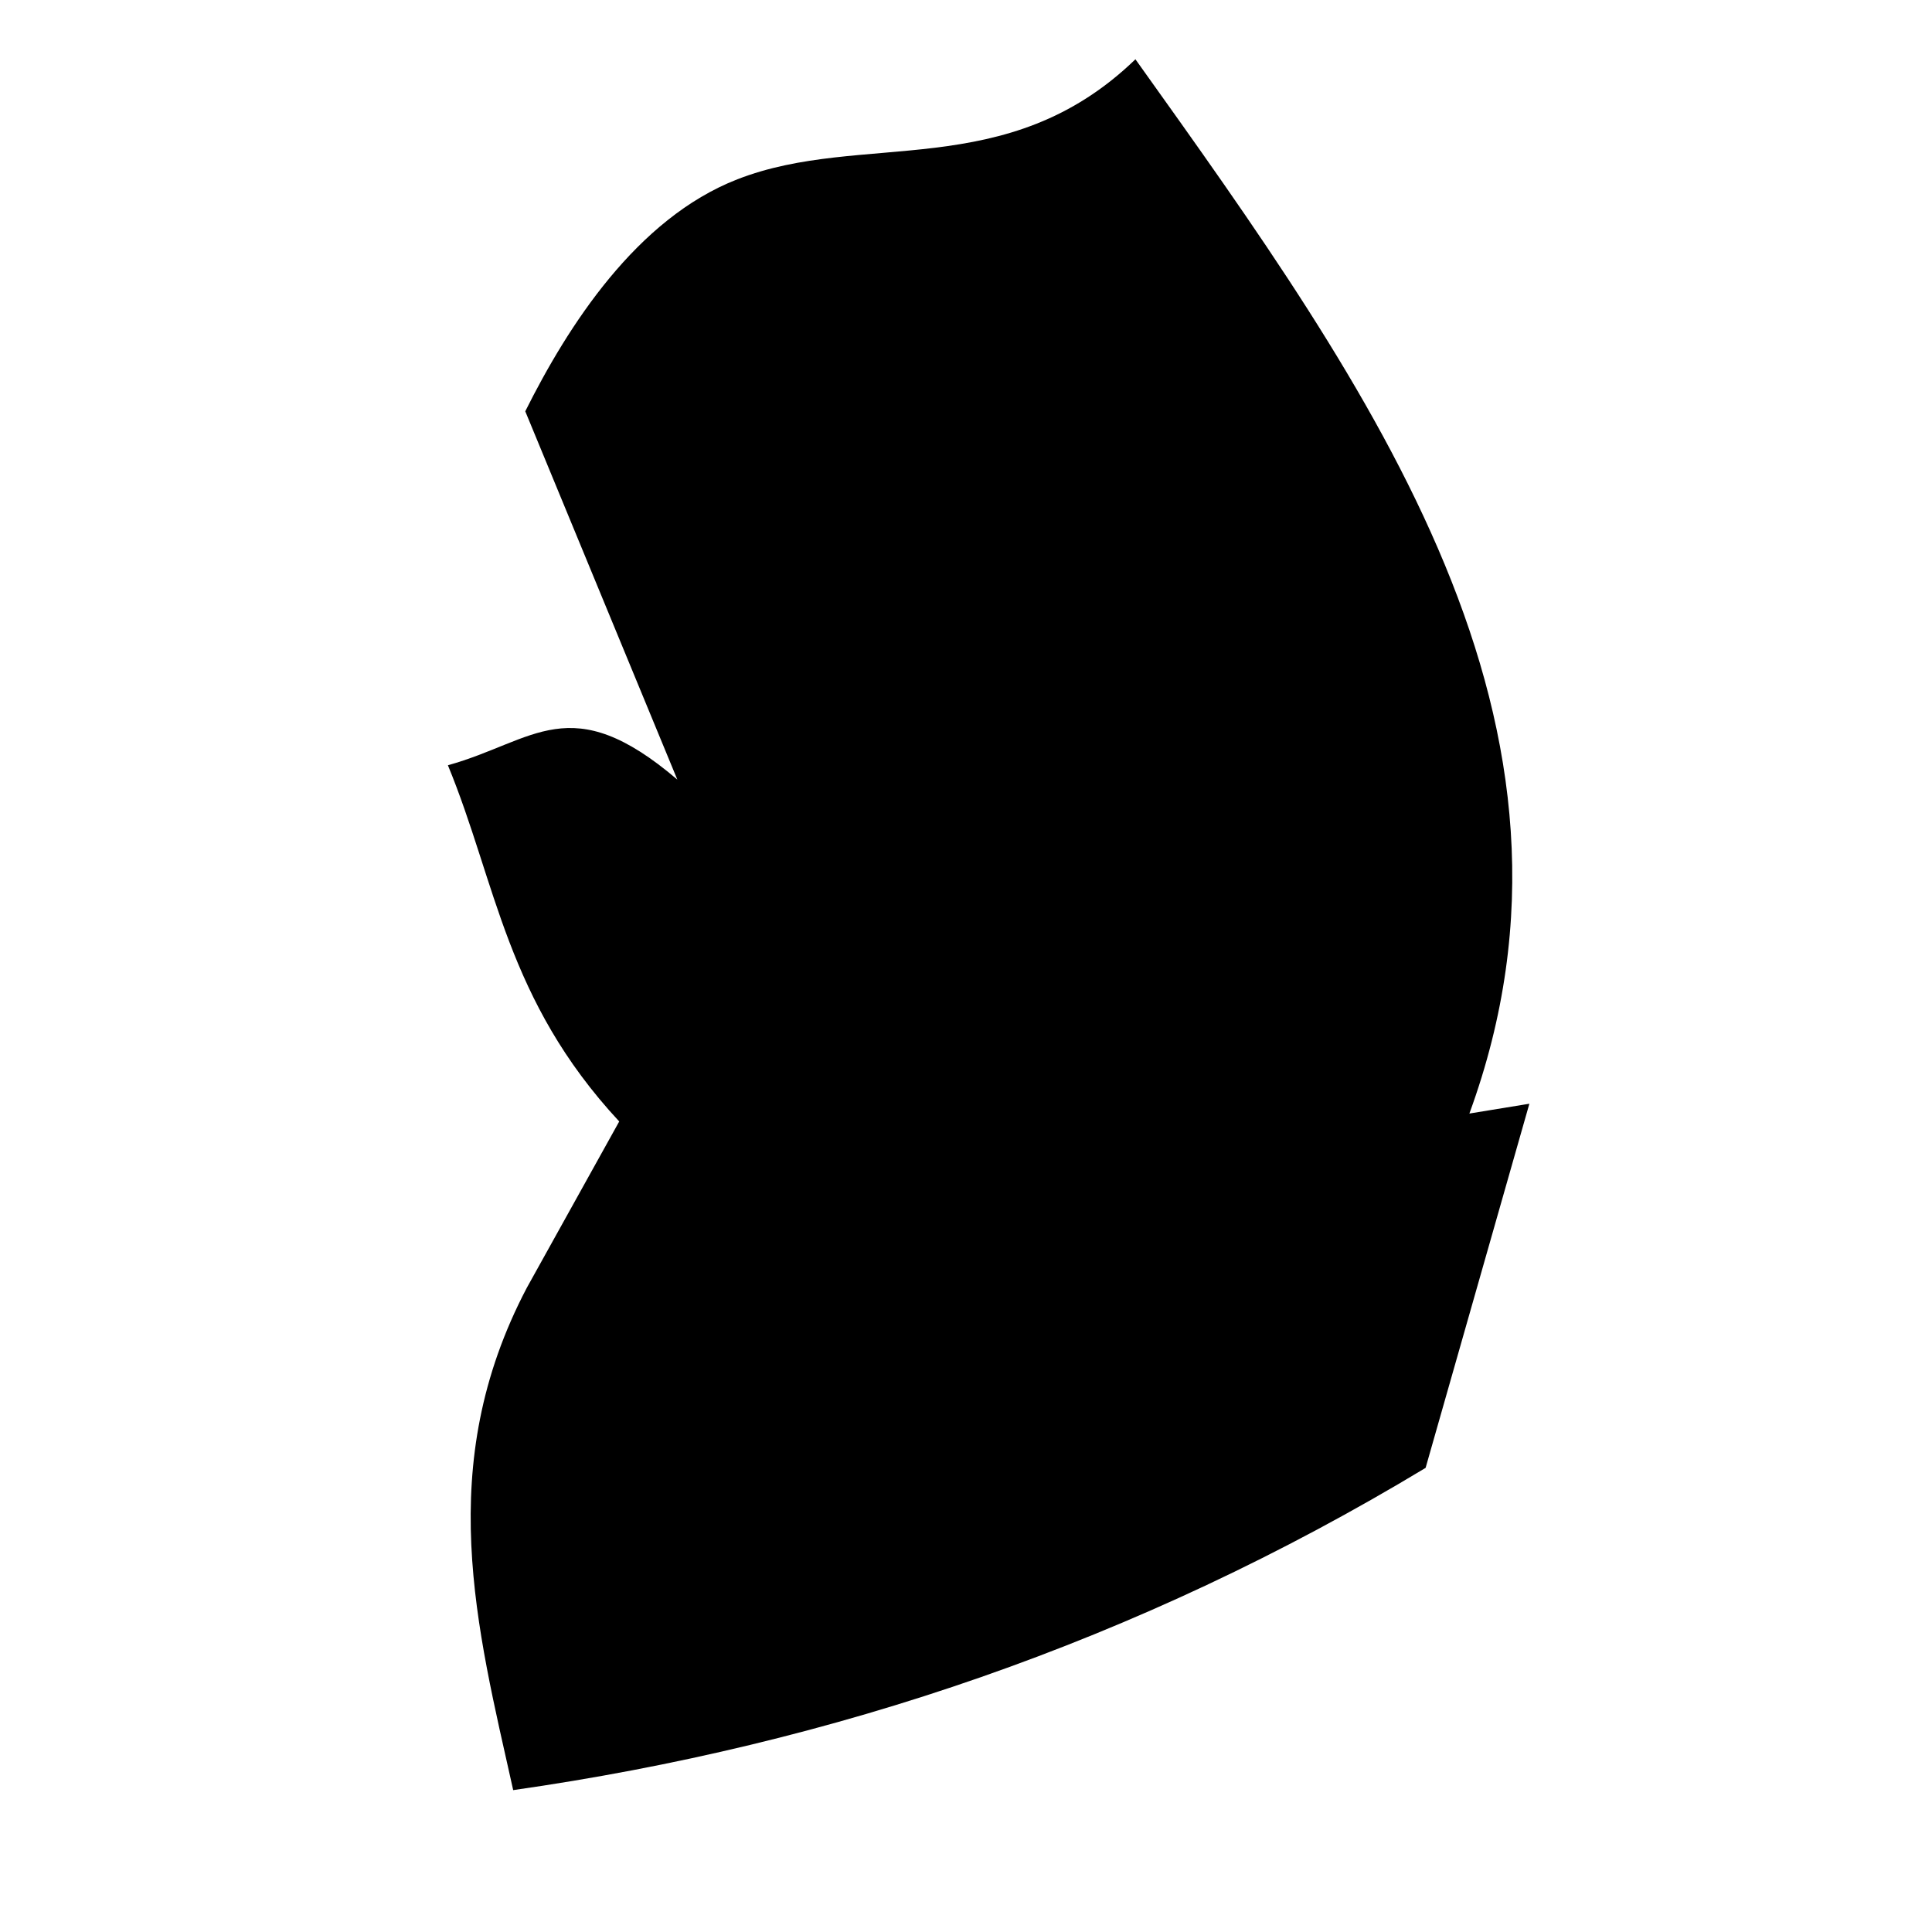
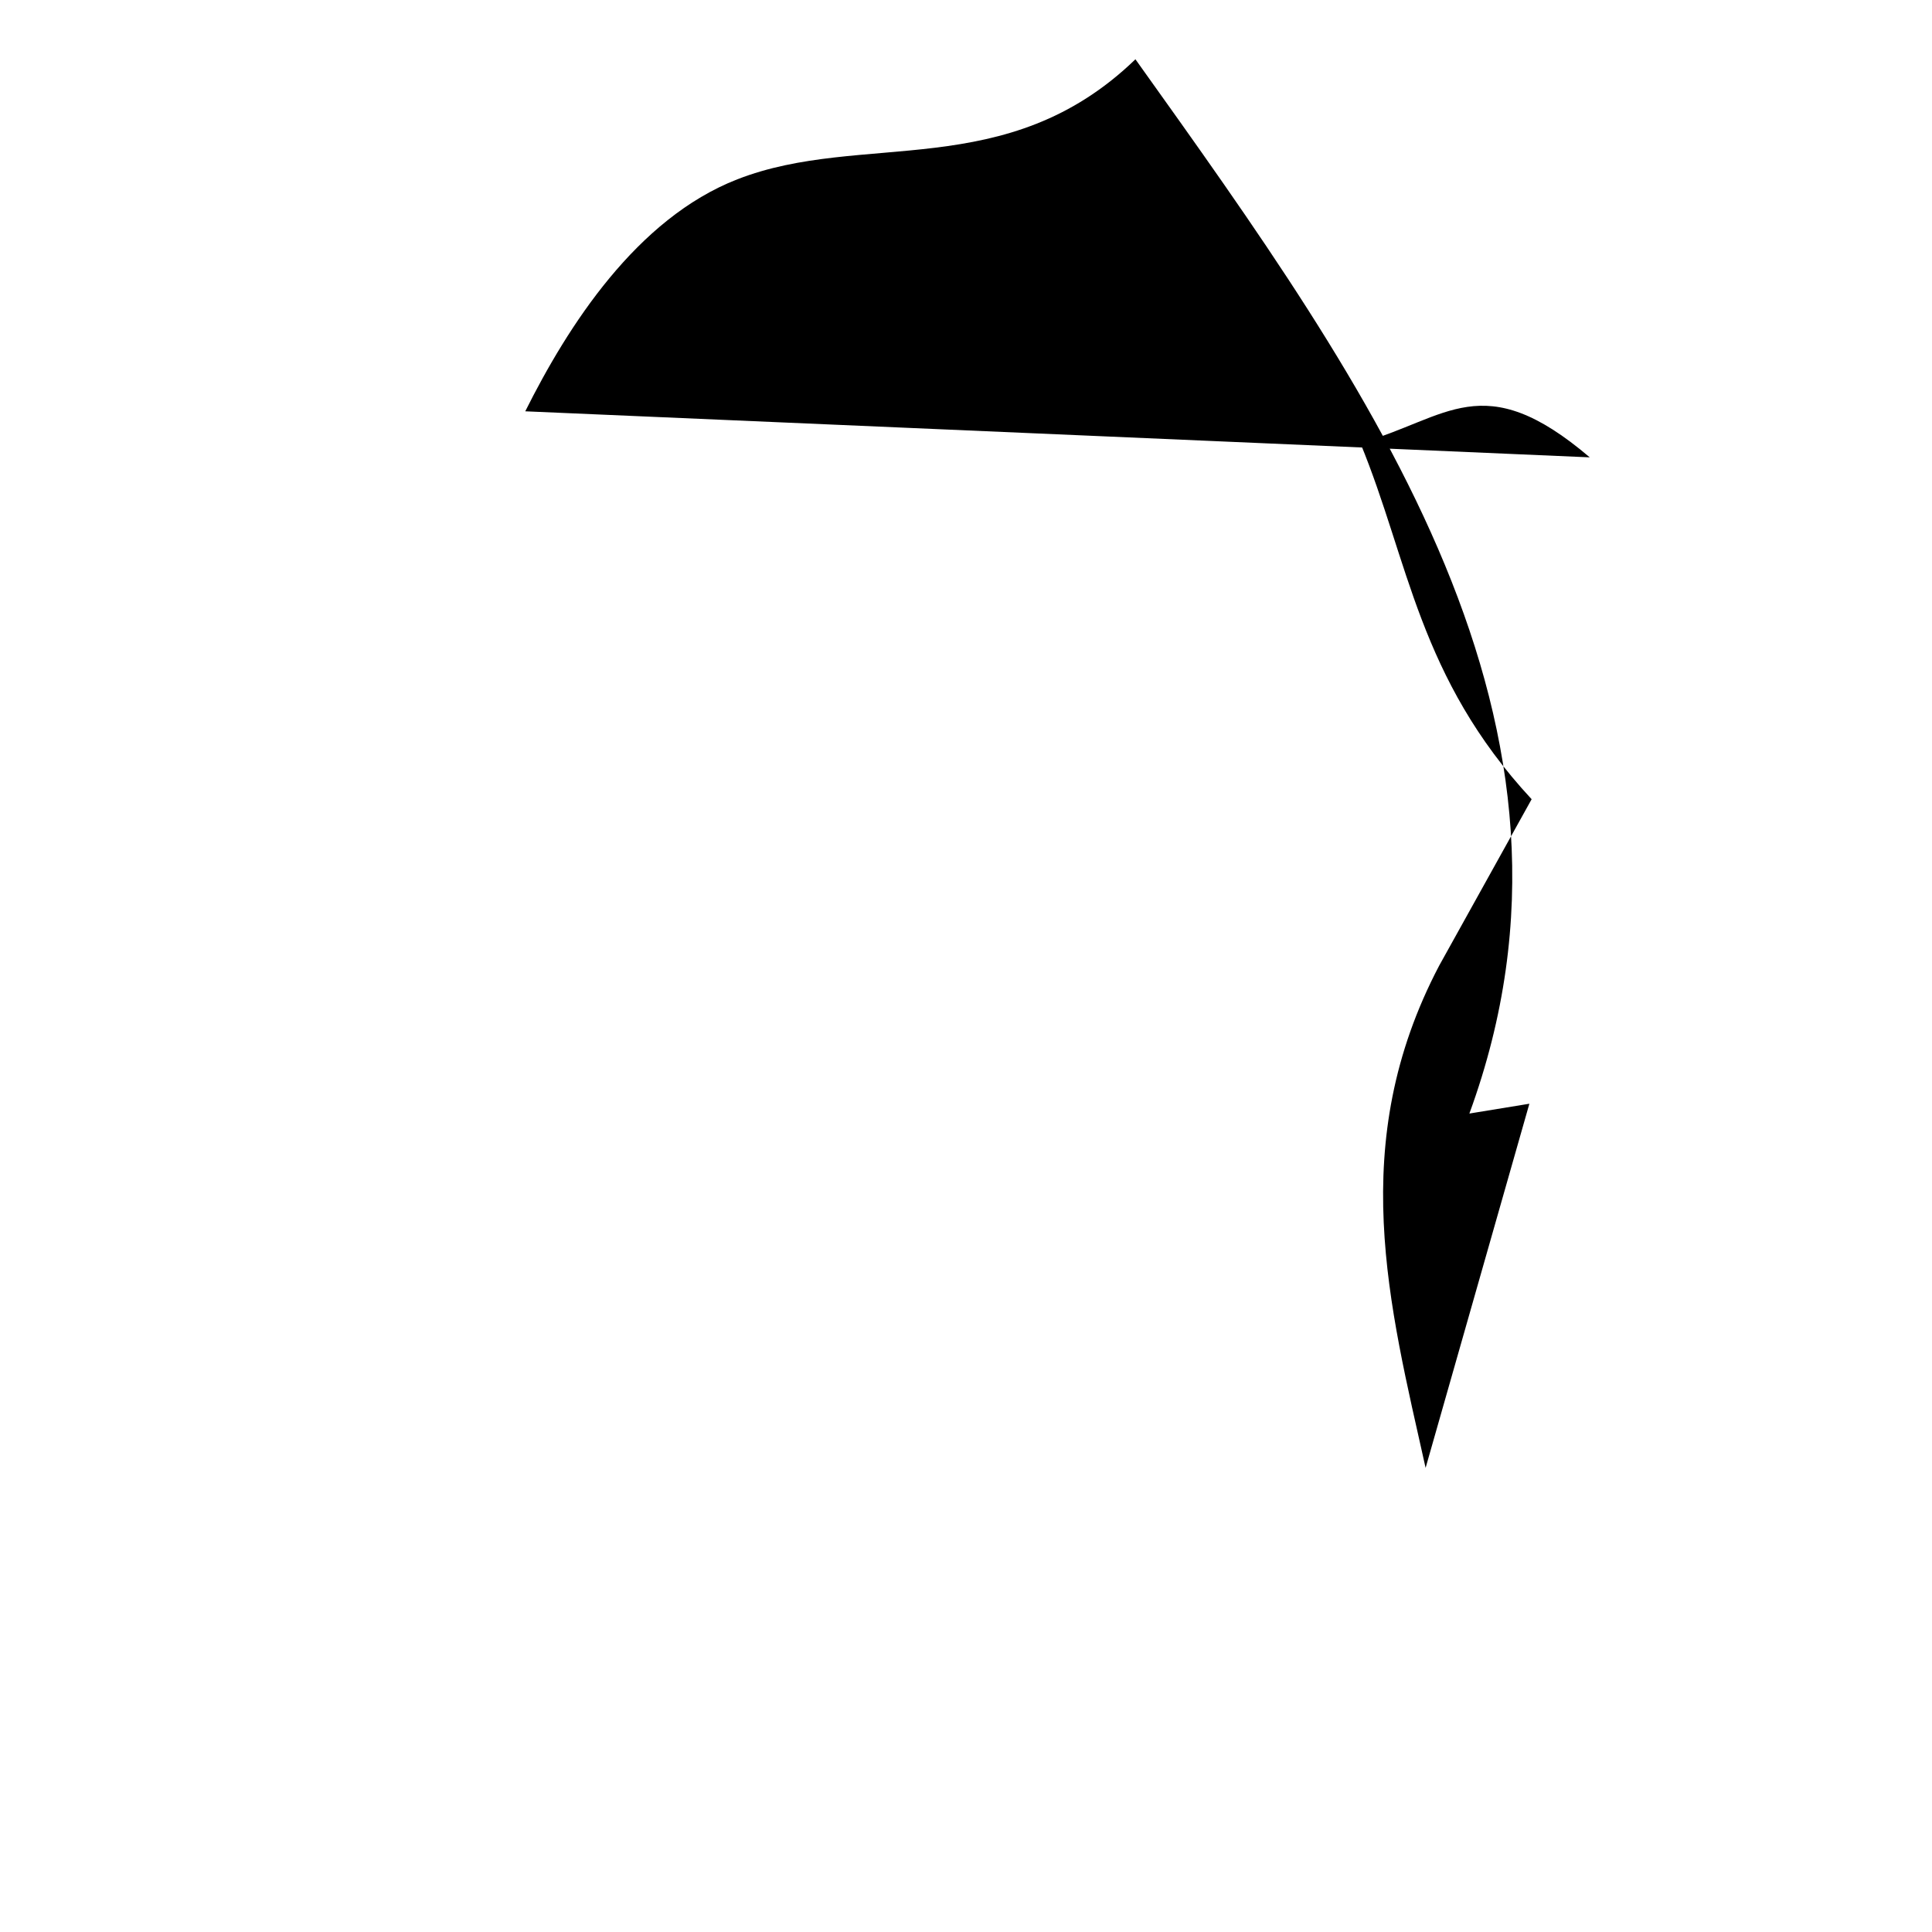
<svg xmlns="http://www.w3.org/2000/svg" width="800" height="800" viewBox="0 0 512 512">
-   <path fill="currentColor" d="M300.9 15.71c62.9 88.09 126.3 176.09 88.5 279.39l15.9-2.6l-27.5 96.5c-76.2 46-157.1 73.3-241.8 85.4c-9.6-43.1-21.2-85.9 3.6-133.1l24.5-44.1c-30-32.3-32.5-63.1-45.4-94.4c23-6.4 32.4-20.4 60.8 3.8L139.2 109c11.3-22.61 29.5-51.07 56.2-61.48c33.2-12.94 71.3 1.24 105.5-31.81" />
+   <path fill="currentColor" d="M300.9 15.71c62.9 88.09 126.3 176.09 88.5 279.39l15.9-2.6l-27.5 96.5c-9.6-43.1-21.2-85.9 3.6-133.1l24.5-44.1c-30-32.3-32.5-63.1-45.4-94.4c23-6.4 32.4-20.4 60.8 3.8L139.2 109c11.3-22.61 29.5-51.07 56.2-61.48c33.2-12.94 71.3 1.24 105.5-31.81" />
</svg>